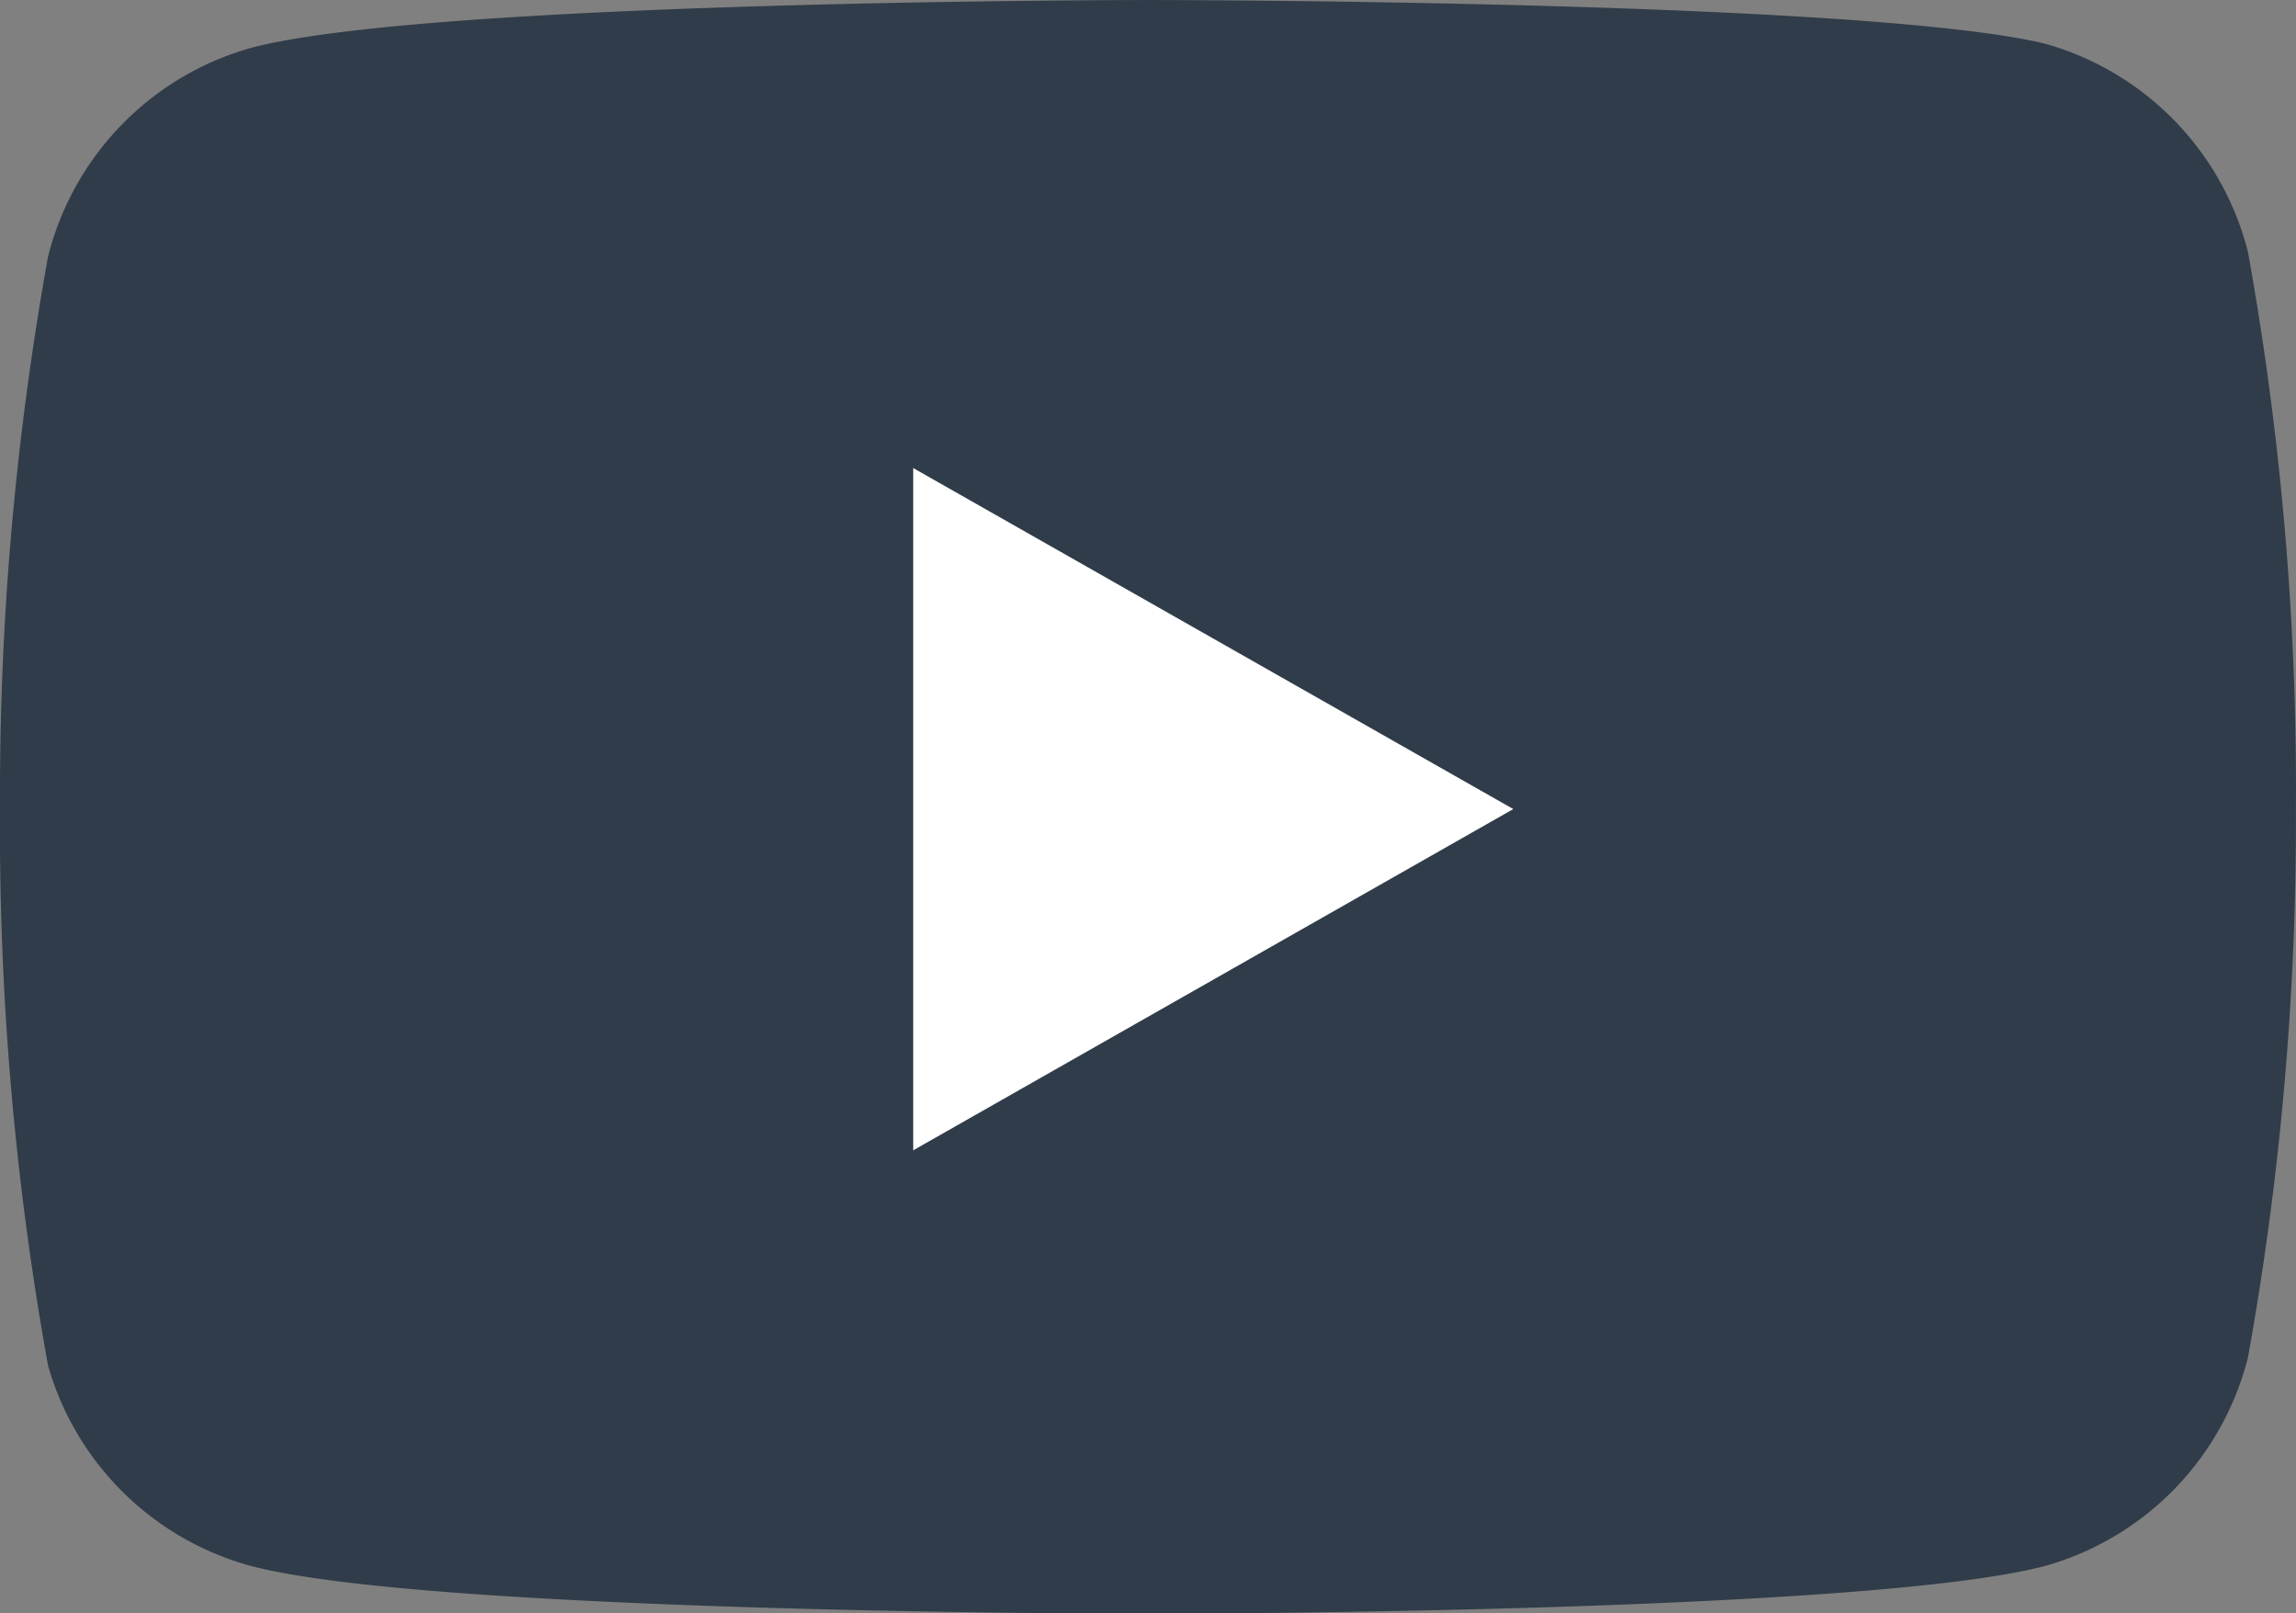
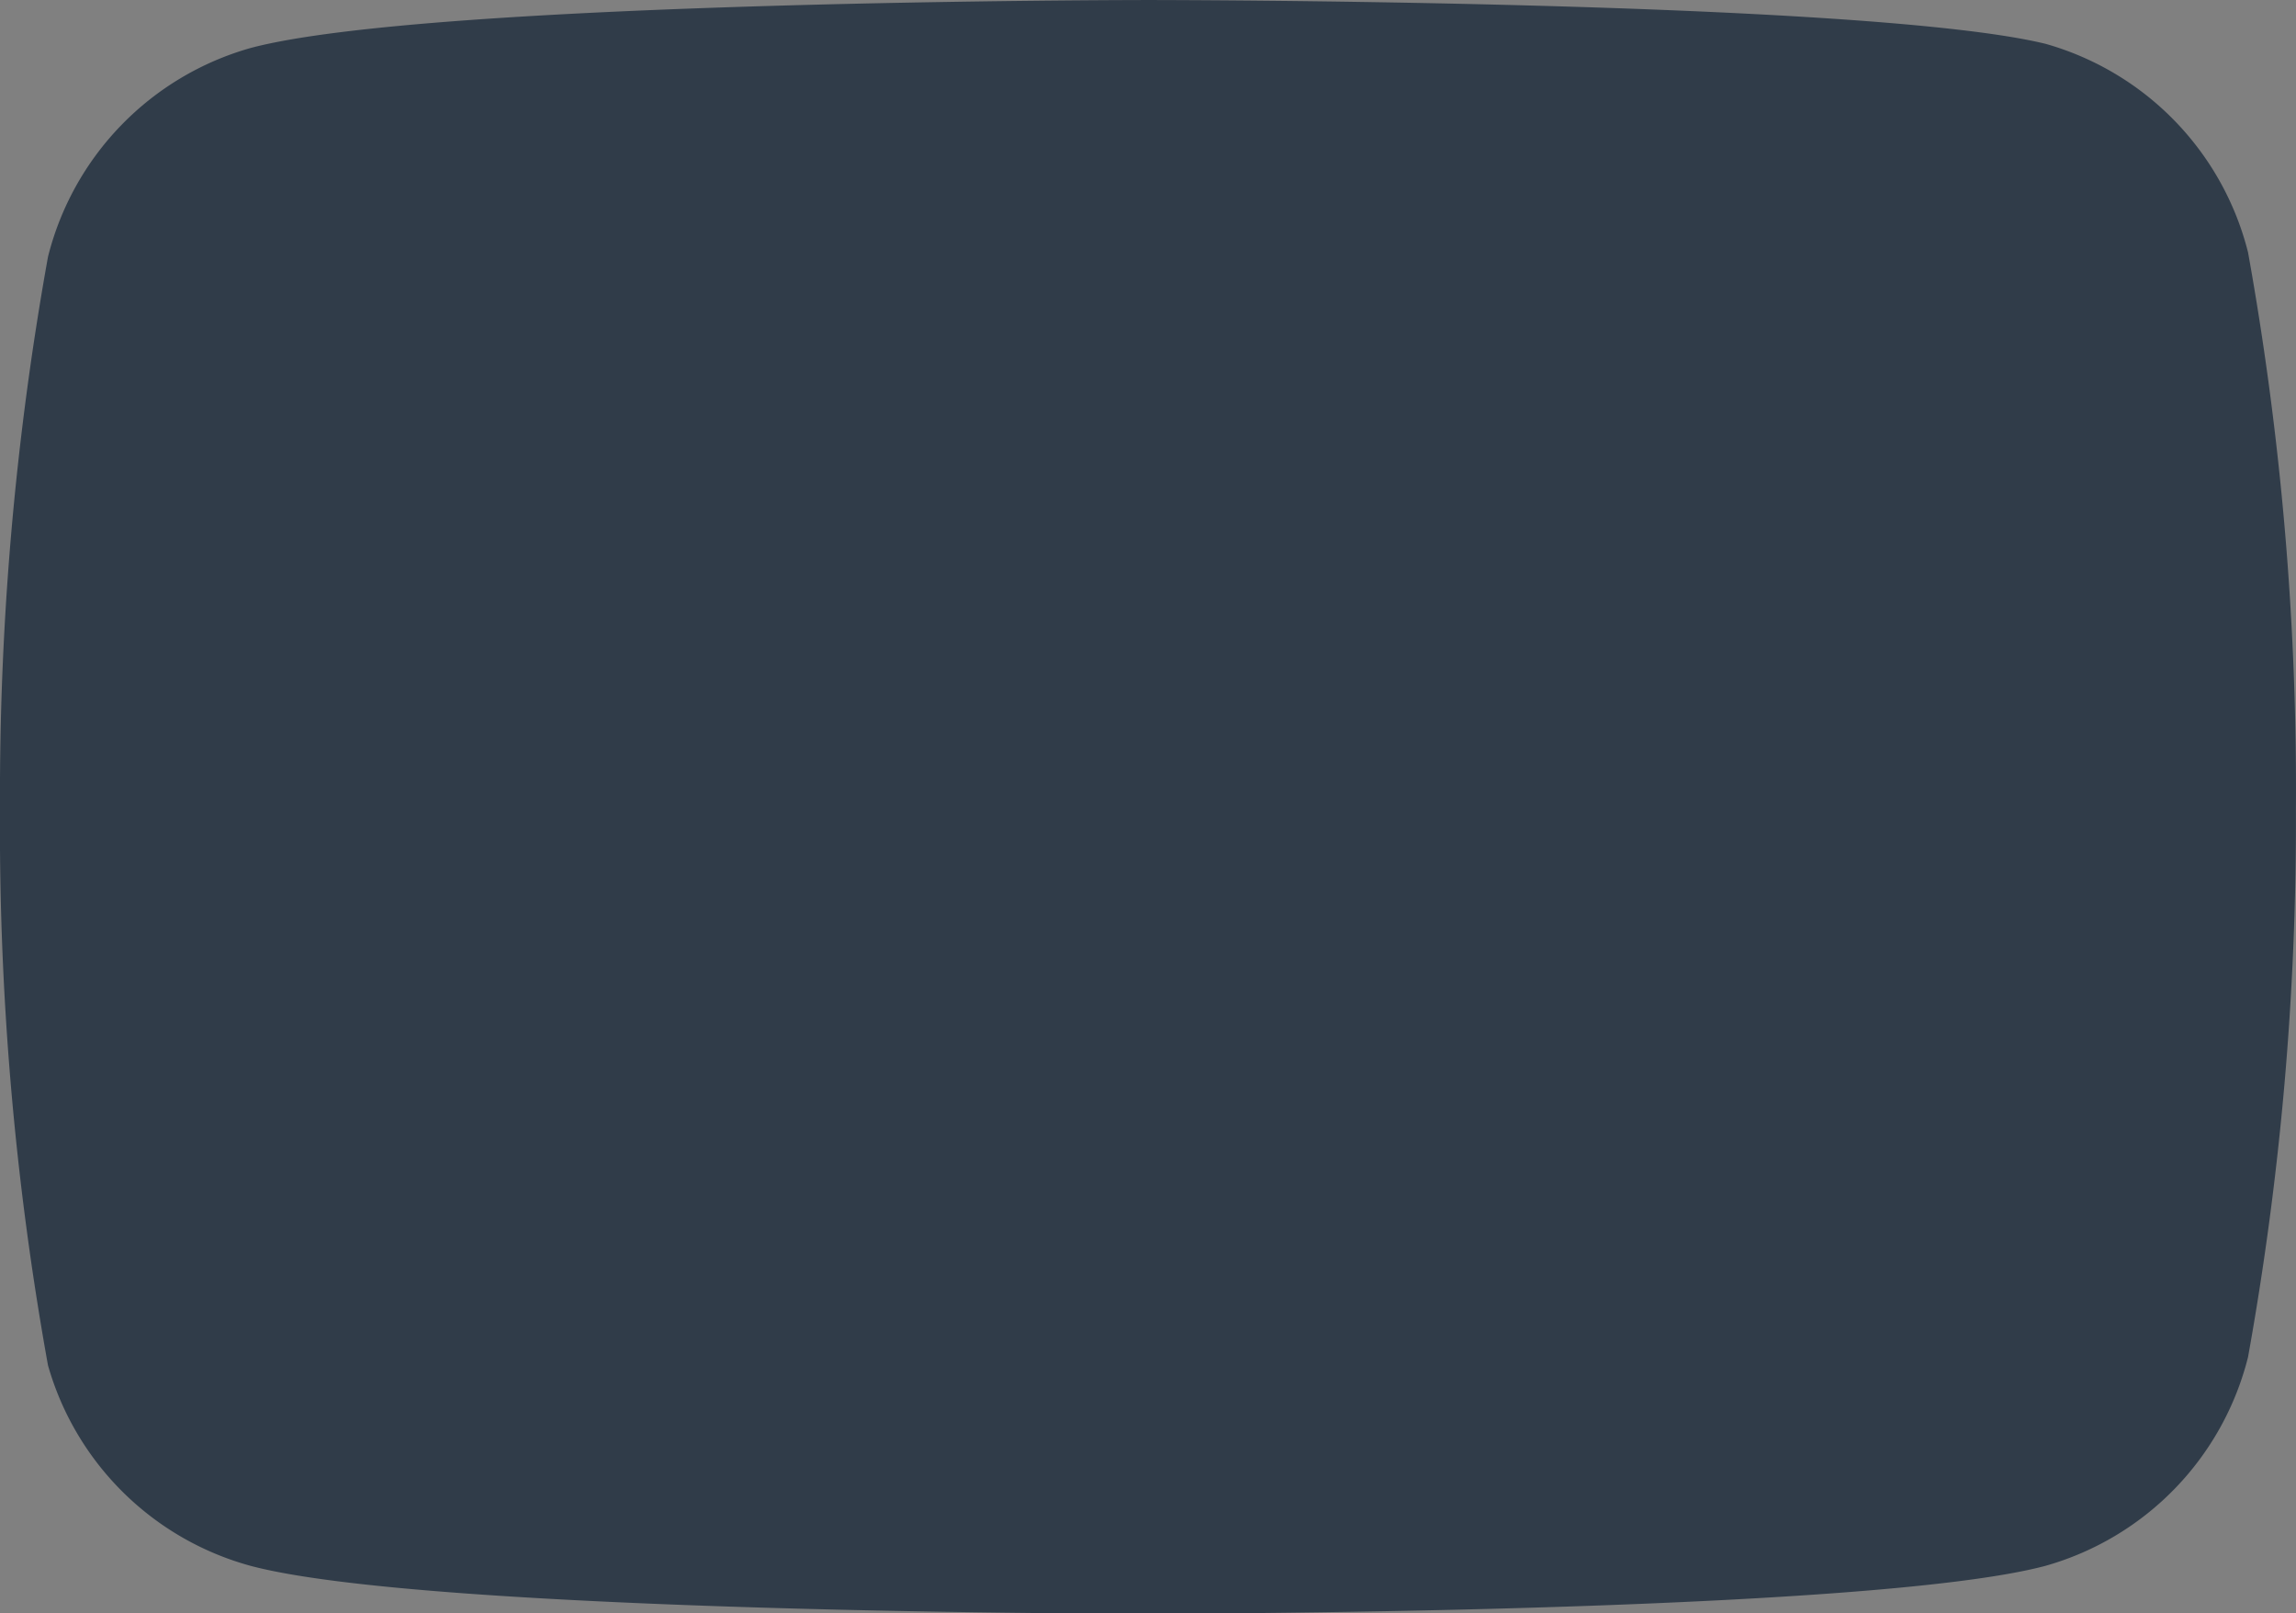
<svg xmlns="http://www.w3.org/2000/svg" xml:space="preserve" viewBox="4.963 38.92 119.058 83.646">
  <rect x="4.963" y="38.92" width="119.058" height="83.646" fill="#808080" stroke="none" />
-   <path fill="#303C49" d="M121.537 52.016a15.049 15.049 0 0 0-10.499-10.823c-9.312-2.272-46.544-2.272-46.544-2.272s-37.232 0-46.542 2.489a15.055 15.055 0 0 0-10.5 10.823 157.232 157.232 0 0 0-2.489 28.632 156.727 156.727 0 0 0 2.489 28.844 15.042 15.042 0 0 0 10.5 10.391c9.308 2.485 46.542 2.485 46.542 2.485s37.232 0 46.54-2.485a15.052 15.052 0 0 0 10.5-10.823 156.82 156.82 0 0 0 2.483-28.411c.063-9.678-.77-19.341-2.483-28.863v.015l.003-.002z" />
-   <path fill="#FFF" d="m52.317 98.558 31.117-17.692-31.117-17.68v35.372z" />
+   <path fill="#303C49" d="M121.537 52.016a15.049 15.049 0 0 0-10.499-10.823c-9.312-2.272-46.544-2.272-46.544-2.272s-37.232 0-46.542 2.489a15.055 15.055 0 0 0-10.5 10.823 157.232 157.232 0 0 0-2.489 28.632 156.727 156.727 0 0 0 2.489 28.844 15.042 15.042 0 0 0 10.5 10.391c9.308 2.485 46.542 2.485 46.542 2.485s37.232 0 46.54-2.485a15.052 15.052 0 0 0 10.5-10.823 156.82 156.82 0 0 0 2.483-28.411c.063-9.678-.77-19.341-2.483-28.863l.003-.002z" />
</svg>